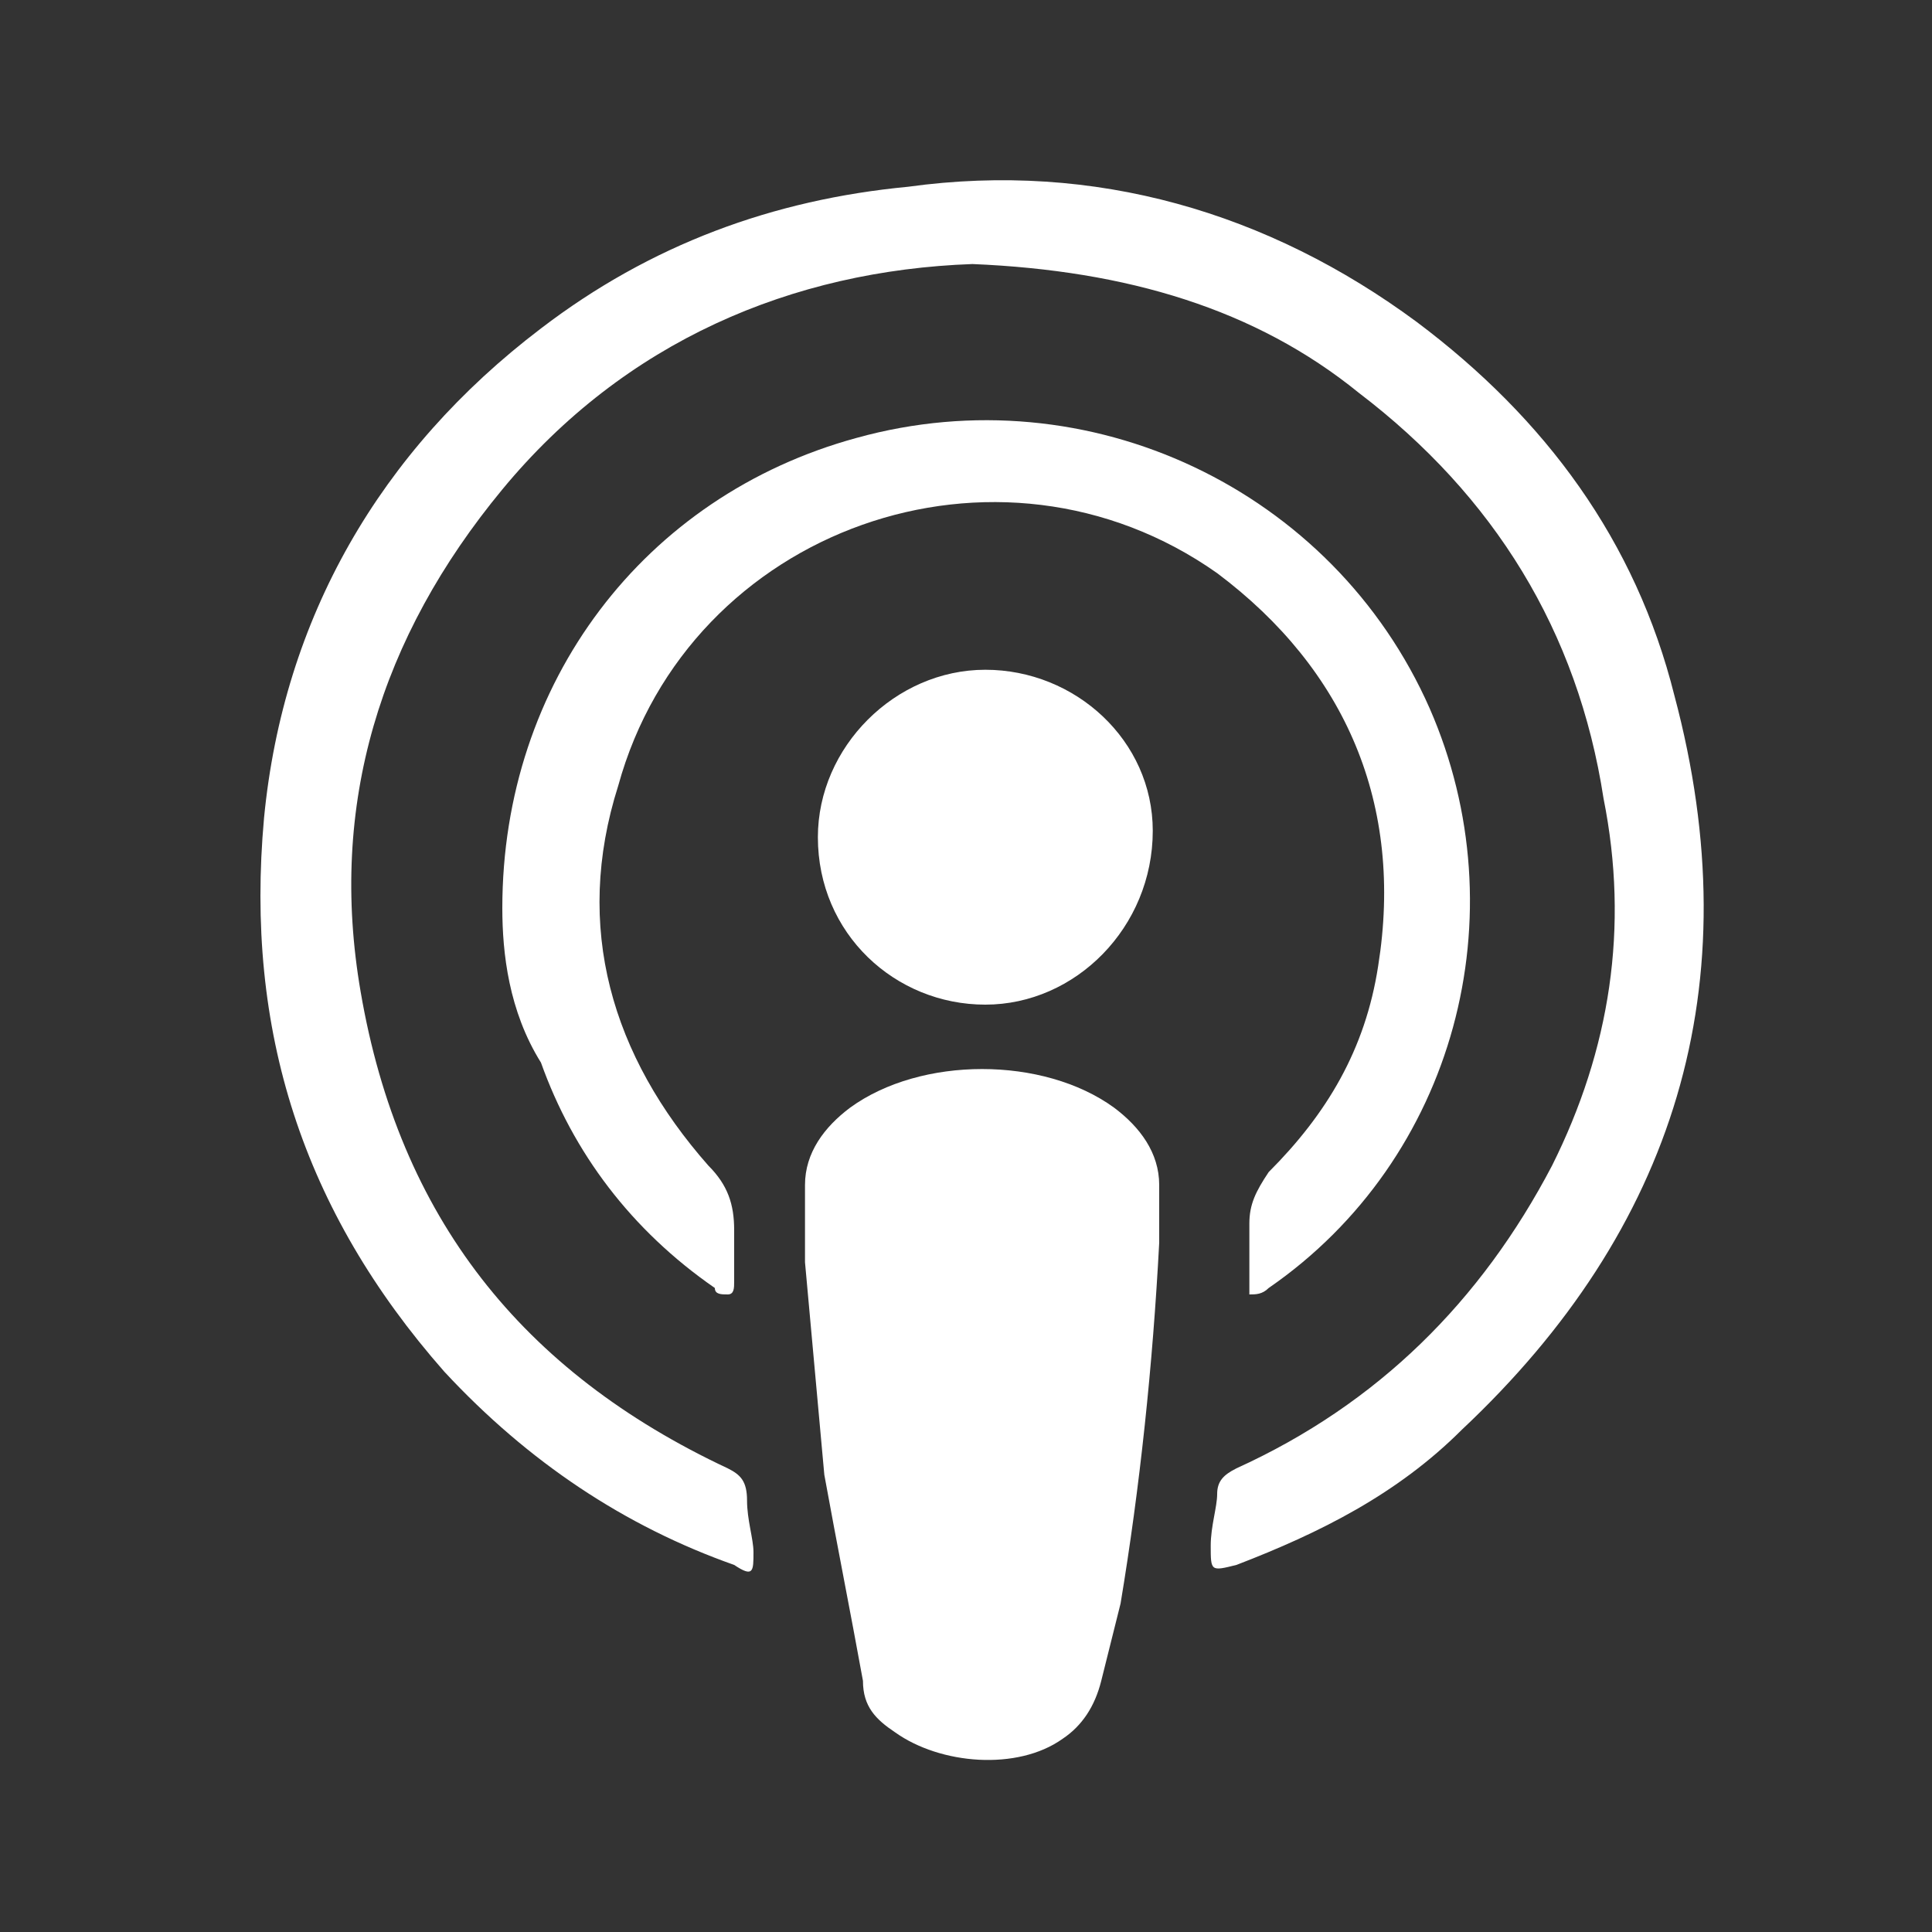
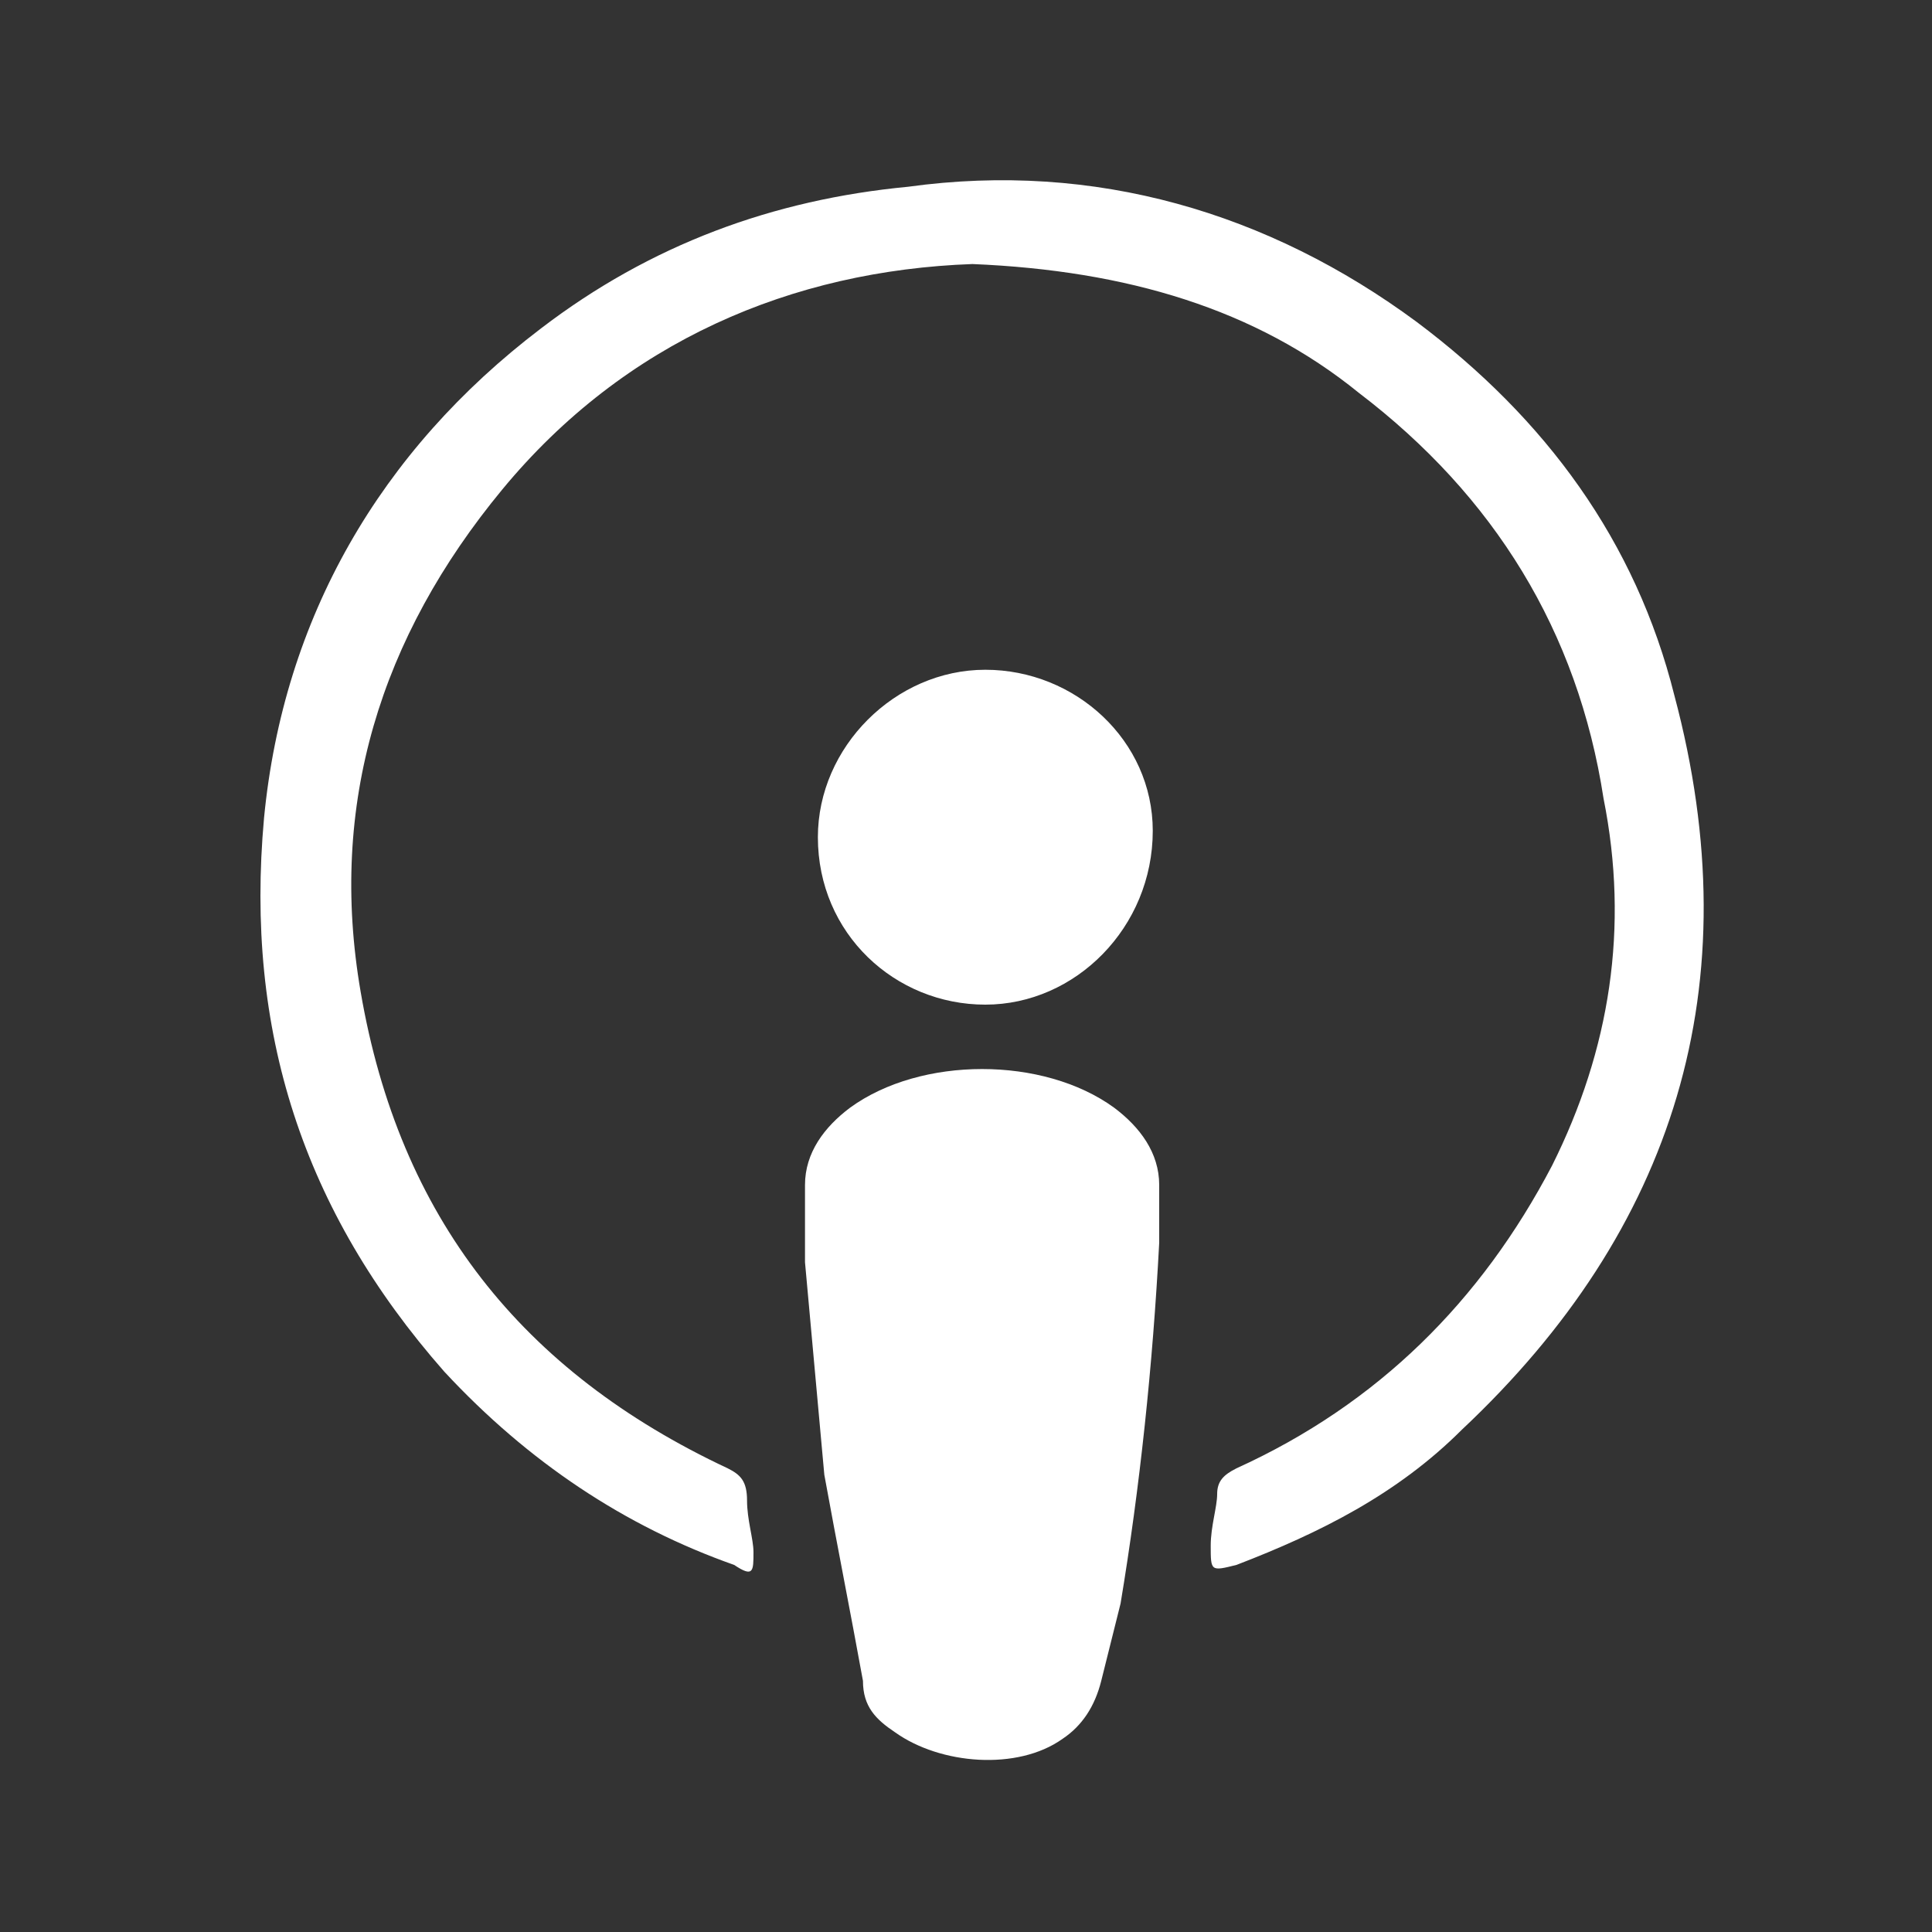
<svg xmlns="http://www.w3.org/2000/svg" version="1.1" id="Layer_1" x="0px" y="0px" viewBox="0 0 30 30" style="enable-background:new 0 0 30 30;" xml:space="preserve">
  <rect x="0" y="0" width="30" height="30" fill="#333333" stroke="none" />
  <style type="text/css">
	.st0{fill:#FFFFFF;}
</style>
  <g id="tUJGjx_1_">
    <g>
      <path class="st0" d="M15.1,4.1c-2.8,0.1-5.4,1.2-7.3,3.5c-1.9,2.3-2.7,4.9-2.2,7.8c0.6,3.5,2.5,5.9,5.7,7.4    c0.2,0.1,0.3,0.2,0.3,0.5c0,0.3,0.1,0.6,0.1,0.8c0,0.3,0,0.4-0.3,0.2c-1.7-0.6-3.2-1.6-4.5-3c-2.2-2.5-3.1-5.3-2.8-8.6    C4.4,9.6,5.9,7,8.4,5.1c1.7-1.3,3.6-2,5.7-2.2C17,2.5,19.7,3.3,22,5c2,1.5,3.4,3.4,4,5.8c1.2,4.5,0,8.3-3.3,11.4    c-1,1-2.2,1.6-3.5,2.1c-0.4,0.1-0.4,0.1-0.4-0.3c0-0.3,0.1-0.6,0.1-0.8c0-0.2,0.1-0.3,0.3-0.4c2.2-1,3.8-2.6,4.9-4.7    c0.9-1.8,1.2-3.7,0.8-5.7c-0.4-2.6-1.7-4.7-3.8-6.3C19.5,4.8,17.5,4.2,15.1,4.1z" />
      <path class="st0" d="M18,19.3c-0.1,1.9-0.3,3.8-0.6,5.6c-0.1,0.4-0.2,0.8-0.3,1.2c-0.1,0.4-0.3,0.7-0.6,0.9    c-0.7,0.5-1.9,0.4-2.6-0.1c-0.3-0.2-0.5-0.4-0.5-0.8c-0.2-1.1-0.4-2.1-0.6-3.2c-0.1-1.1-0.2-2.2-0.3-3.3c0-0.4,0-0.8,0-1.2    c0-0.5,0.3-0.9,0.7-1.2c1.1-0.8,3-0.8,4.1,0c0.4,0.3,0.7,0.7,0.7,1.2C18,18.8,18,19.1,18,19.3z" />
-       <path class="st0" d="M7.8,14.1c0-3.5,2.2-6.4,5.5-7.3c3.6-1,7.4,0.8,8.9,4.2c1.4,3.2,0.4,7-2.5,9c-0.1,0.1-0.2,0.1-0.3,0.1    c0-0.1,0-0.2,0-0.3c0-0.3,0-0.6,0-0.8c0-0.3,0.1-0.5,0.3-0.8c0.9-0.9,1.5-1.9,1.7-3.2c0.4-2.5-0.5-4.6-2.5-6.1    c-3.4-2.4-8.2-0.7-9.3,3.3c-0.7,2.2-0.1,4.2,1.4,5.9c0.3,0.3,0.4,0.6,0.4,1c0,0.2,0,0.5,0,0.8c0,0.1,0,0.2-0.1,0.2    c-0.1,0-0.2,0-0.2-0.1c-1.3-0.9-2.2-2.1-2.7-3.5C7.9,15.7,7.8,14.8,7.8,14.1z" />
      <path class="st0" d="M15.3,15.6c-1.4,0-2.6-1.1-2.6-2.6c0-1.4,1.2-2.6,2.6-2.6c1.4,0,2.6,1.1,2.6,2.5    C17.9,14.4,16.7,15.6,15.3,15.6z" />
    </g>
  </g>
</svg>